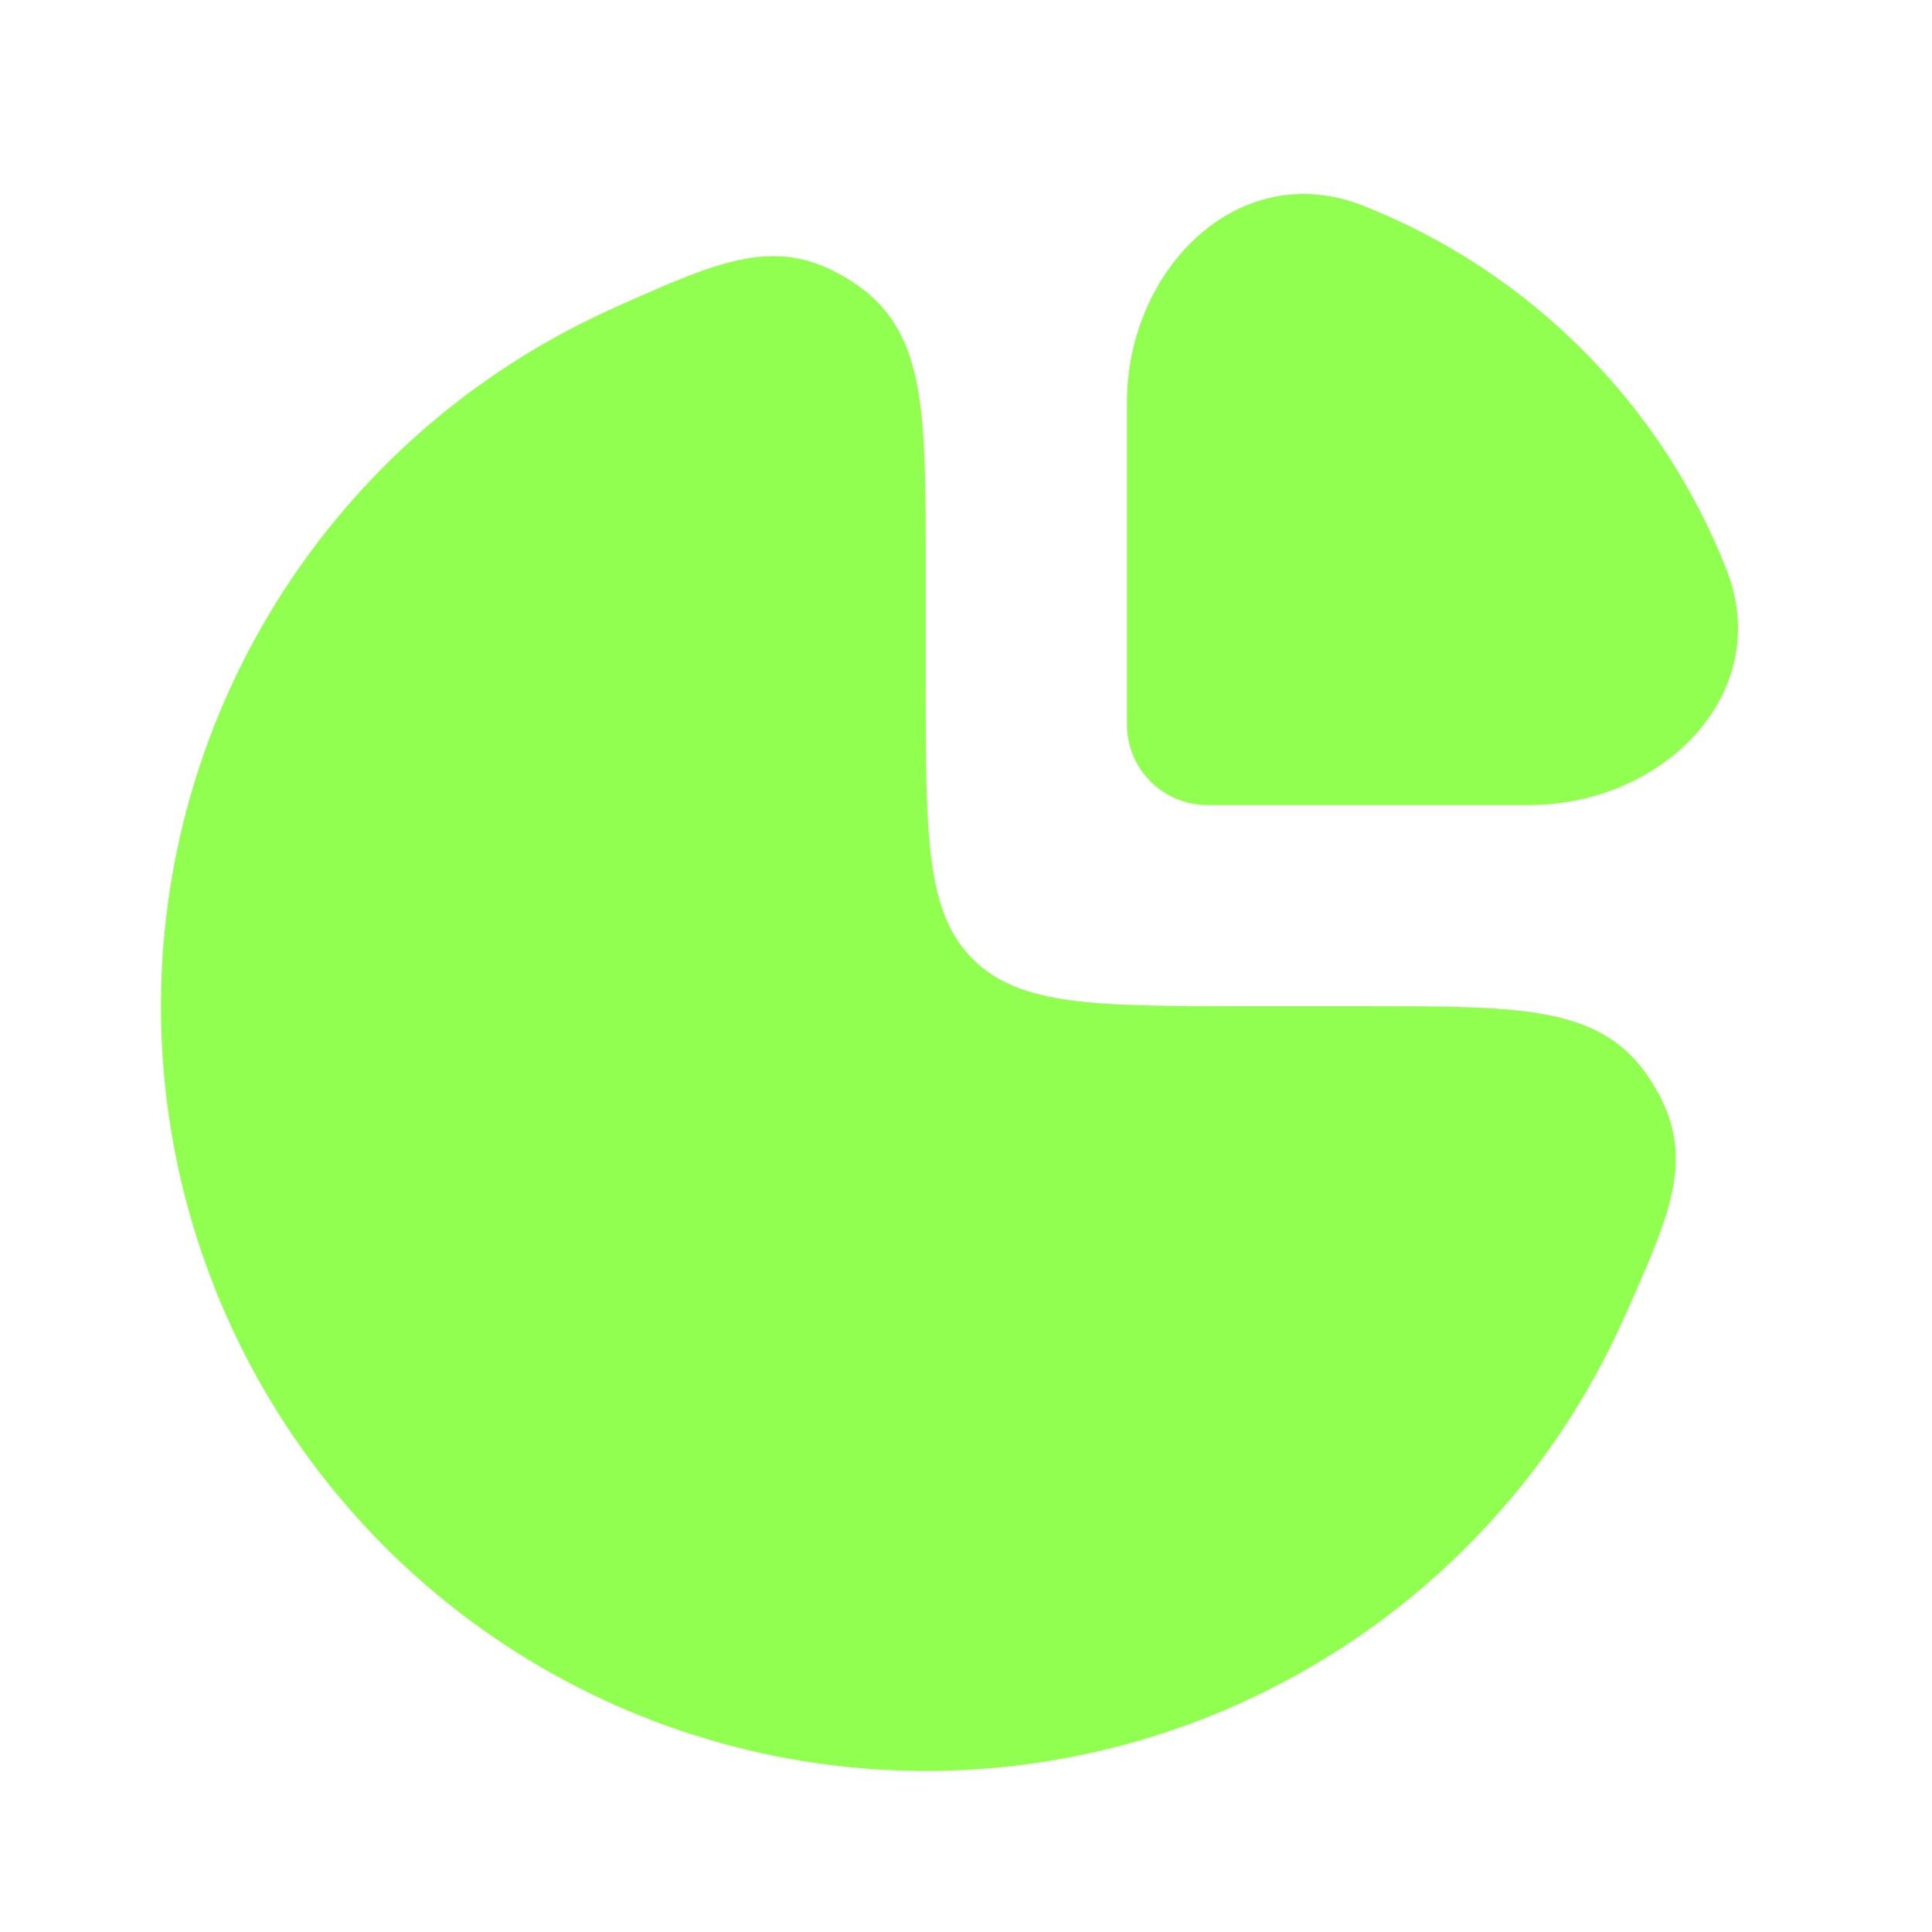
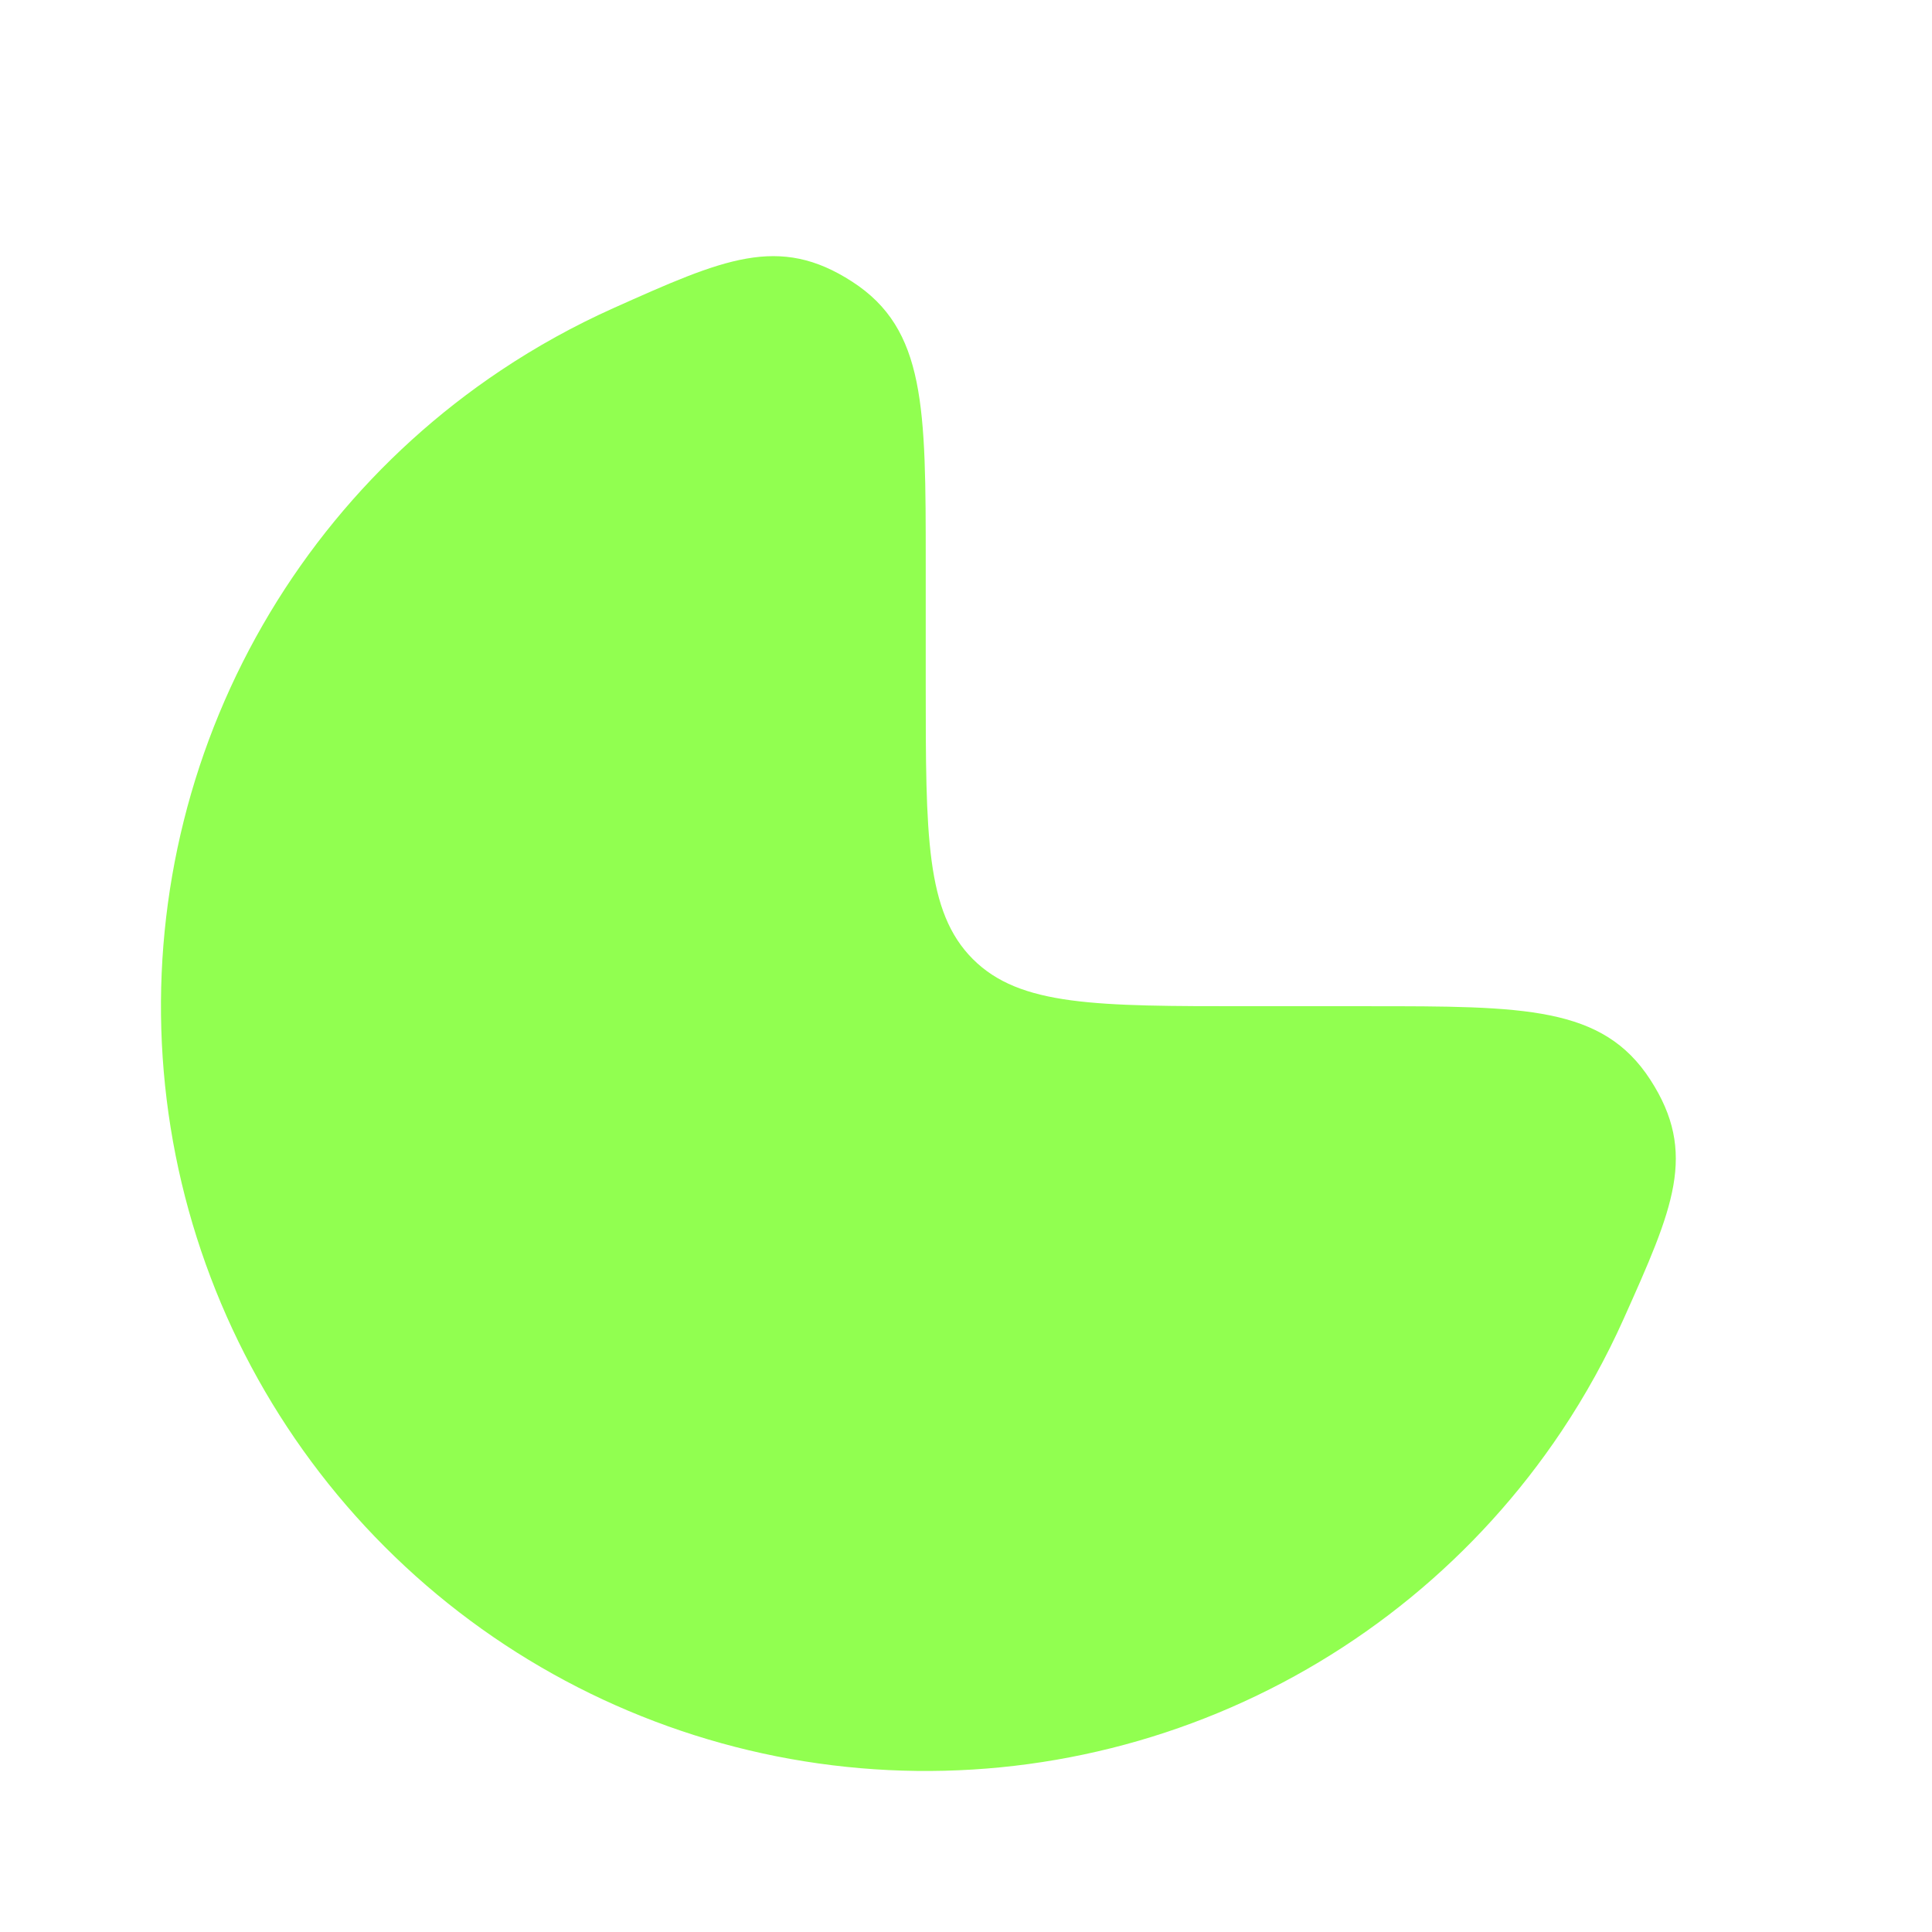
<svg xmlns="http://www.w3.org/2000/svg" width="32" height="32" viewBox="0 0 32 32" fill="none">
  <path d="M8.295 6.135C8.888 5.739 9.511 5.395 10.155 5.106C11.985 4.287 12.899 3.877 14.116 4.666C15.333 5.454 15.333 6.747 15.333 9.333V11.333C15.333 13.847 15.333 15.104 16.114 15.886C16.895 16.666 18.152 16.666 20.666 16.666H22.666C25.252 16.666 26.545 16.666 27.334 17.883C28.122 19.1 27.712 20.015 26.893 21.844C26.604 22.489 26.261 23.111 25.865 23.704C24.473 25.787 22.494 27.41 20.18 28.369C17.866 29.328 15.319 29.578 12.861 29.09C10.405 28.601 8.147 27.395 6.376 25.623C4.605 23.852 3.398 21.595 2.909 19.138C2.421 16.681 2.671 14.134 3.63 11.819C4.589 9.505 6.212 7.526 8.295 6.135Z" fill="#91FF50" />
-   <path d="M28.594 9.426C27.512 6.678 25.322 4.488 22.574 3.405C20.519 2.596 18.666 4.458 18.666 6.667V12C18.666 12.737 19.263 13.334 19.999 13.334H25.333C27.542 13.334 29.404 11.481 28.594 9.426Z" fill="#91FF50" />
</svg>